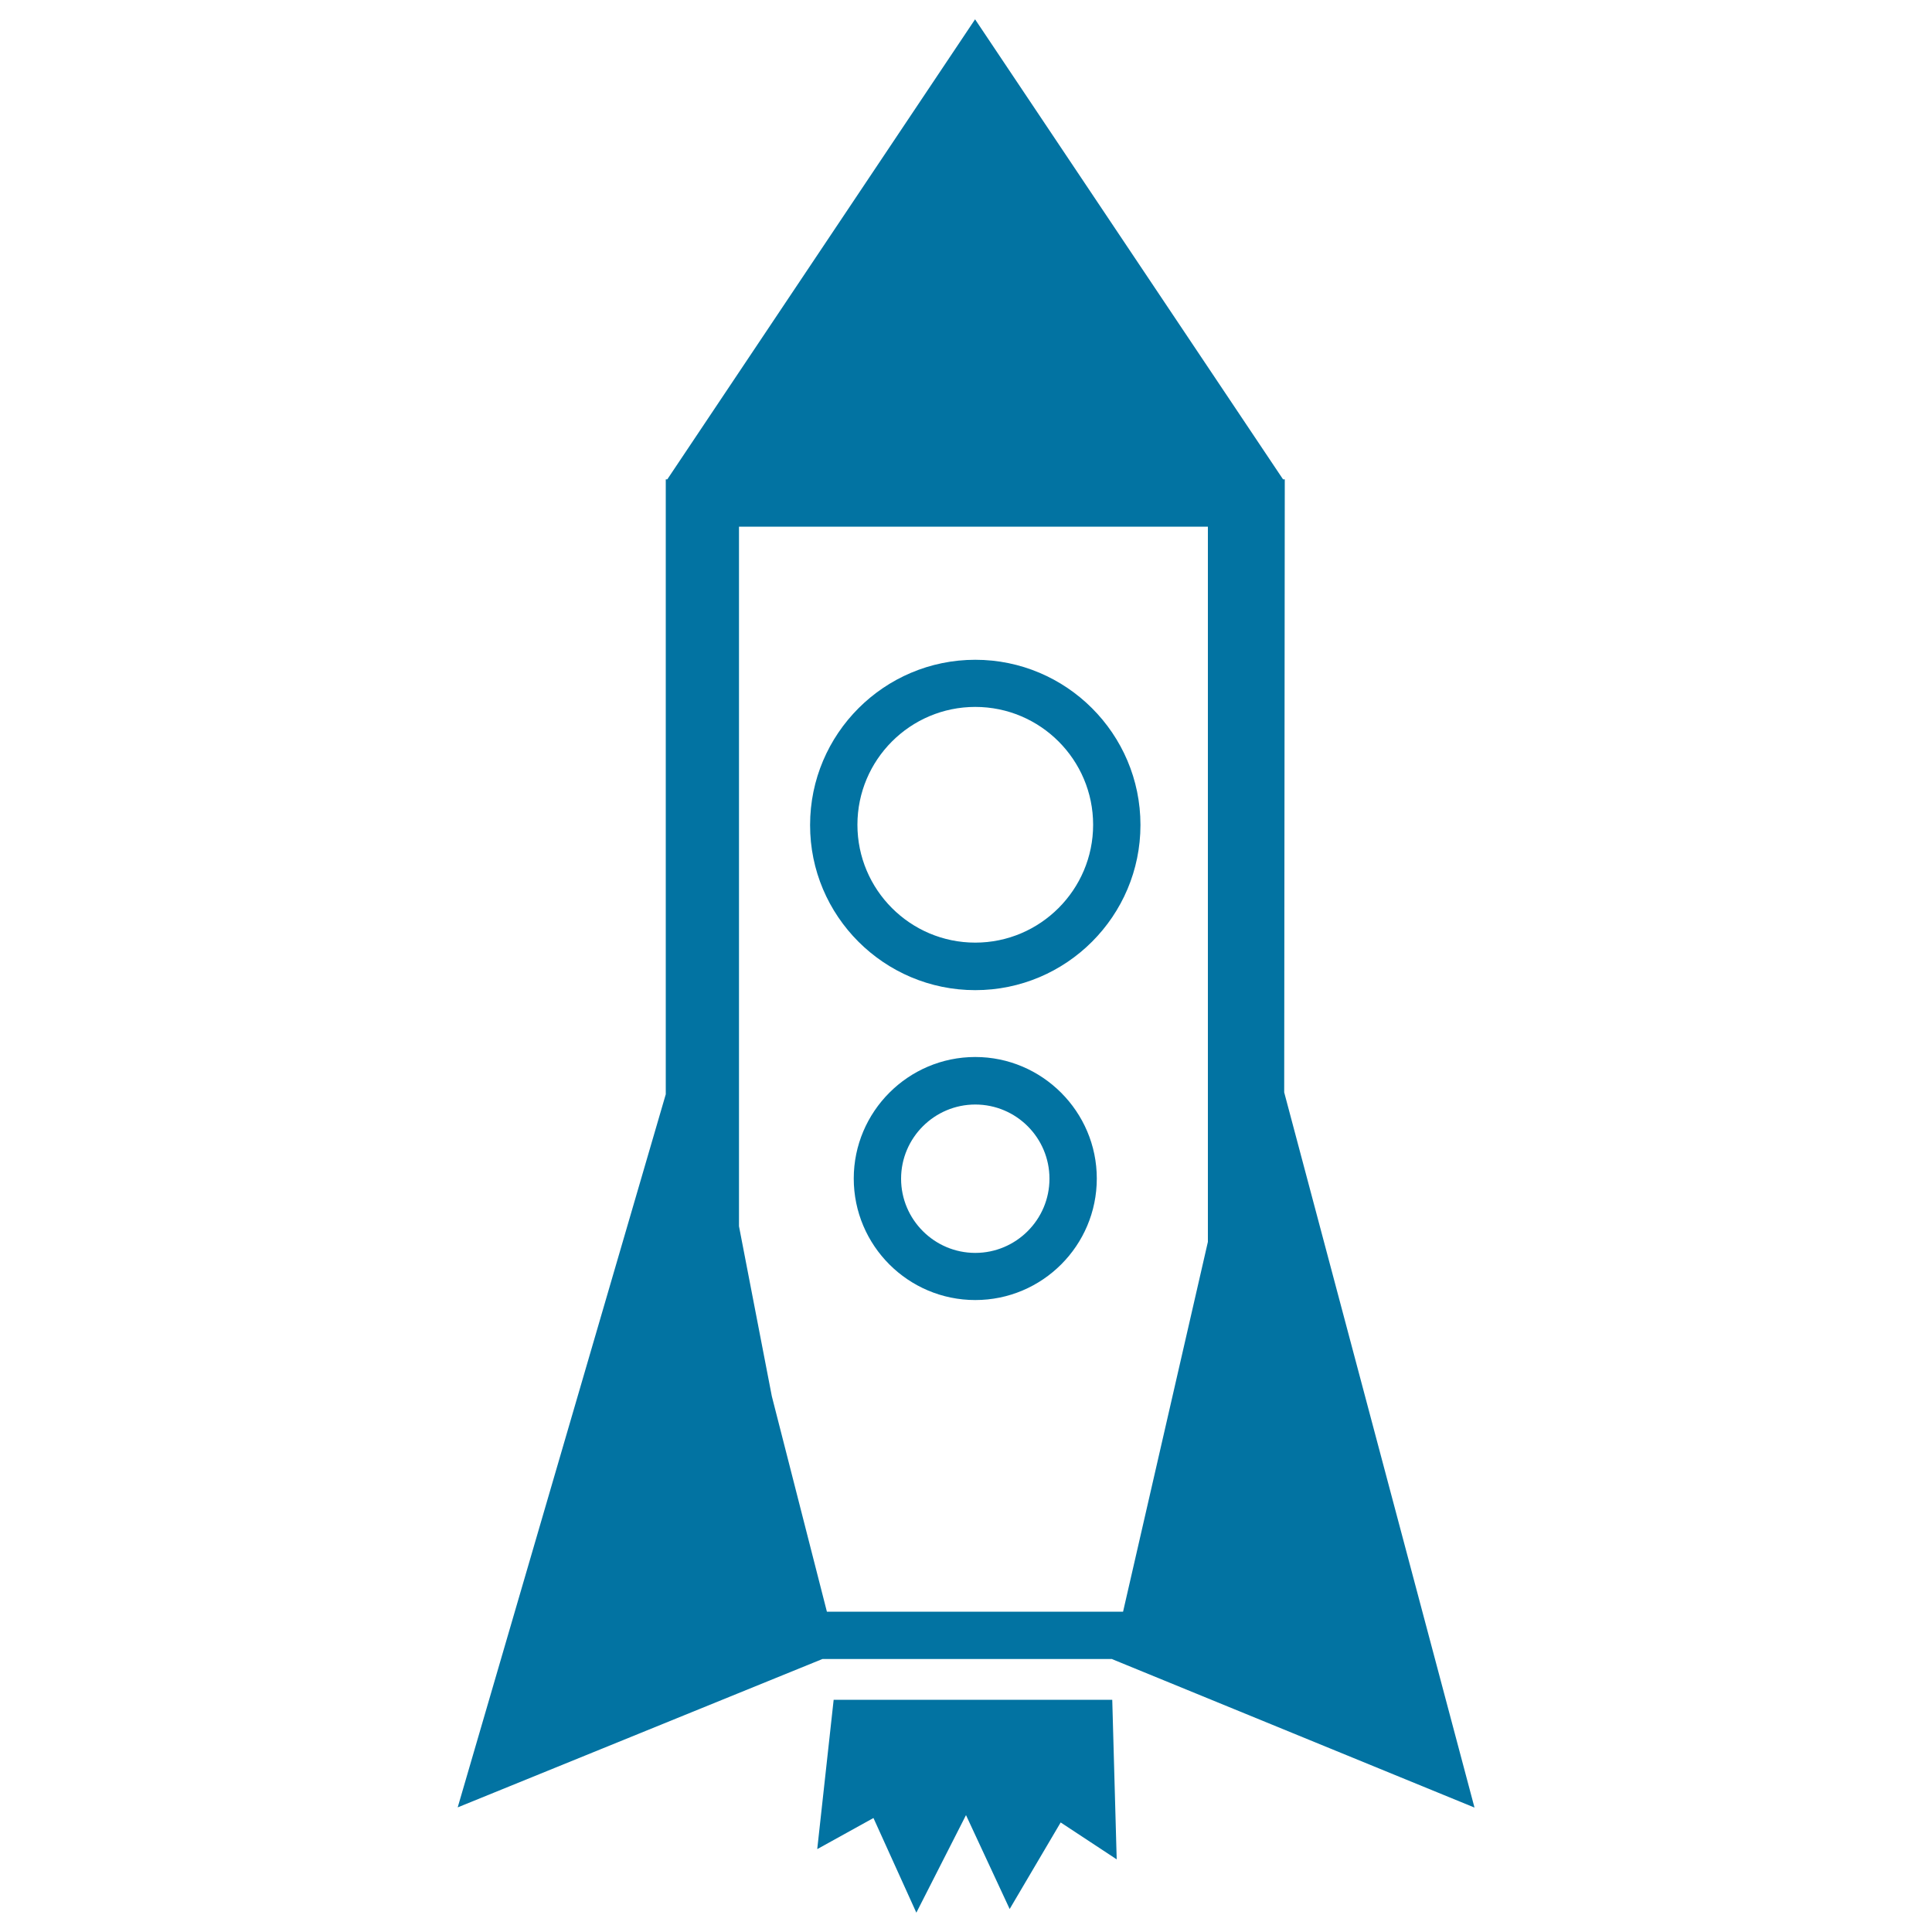
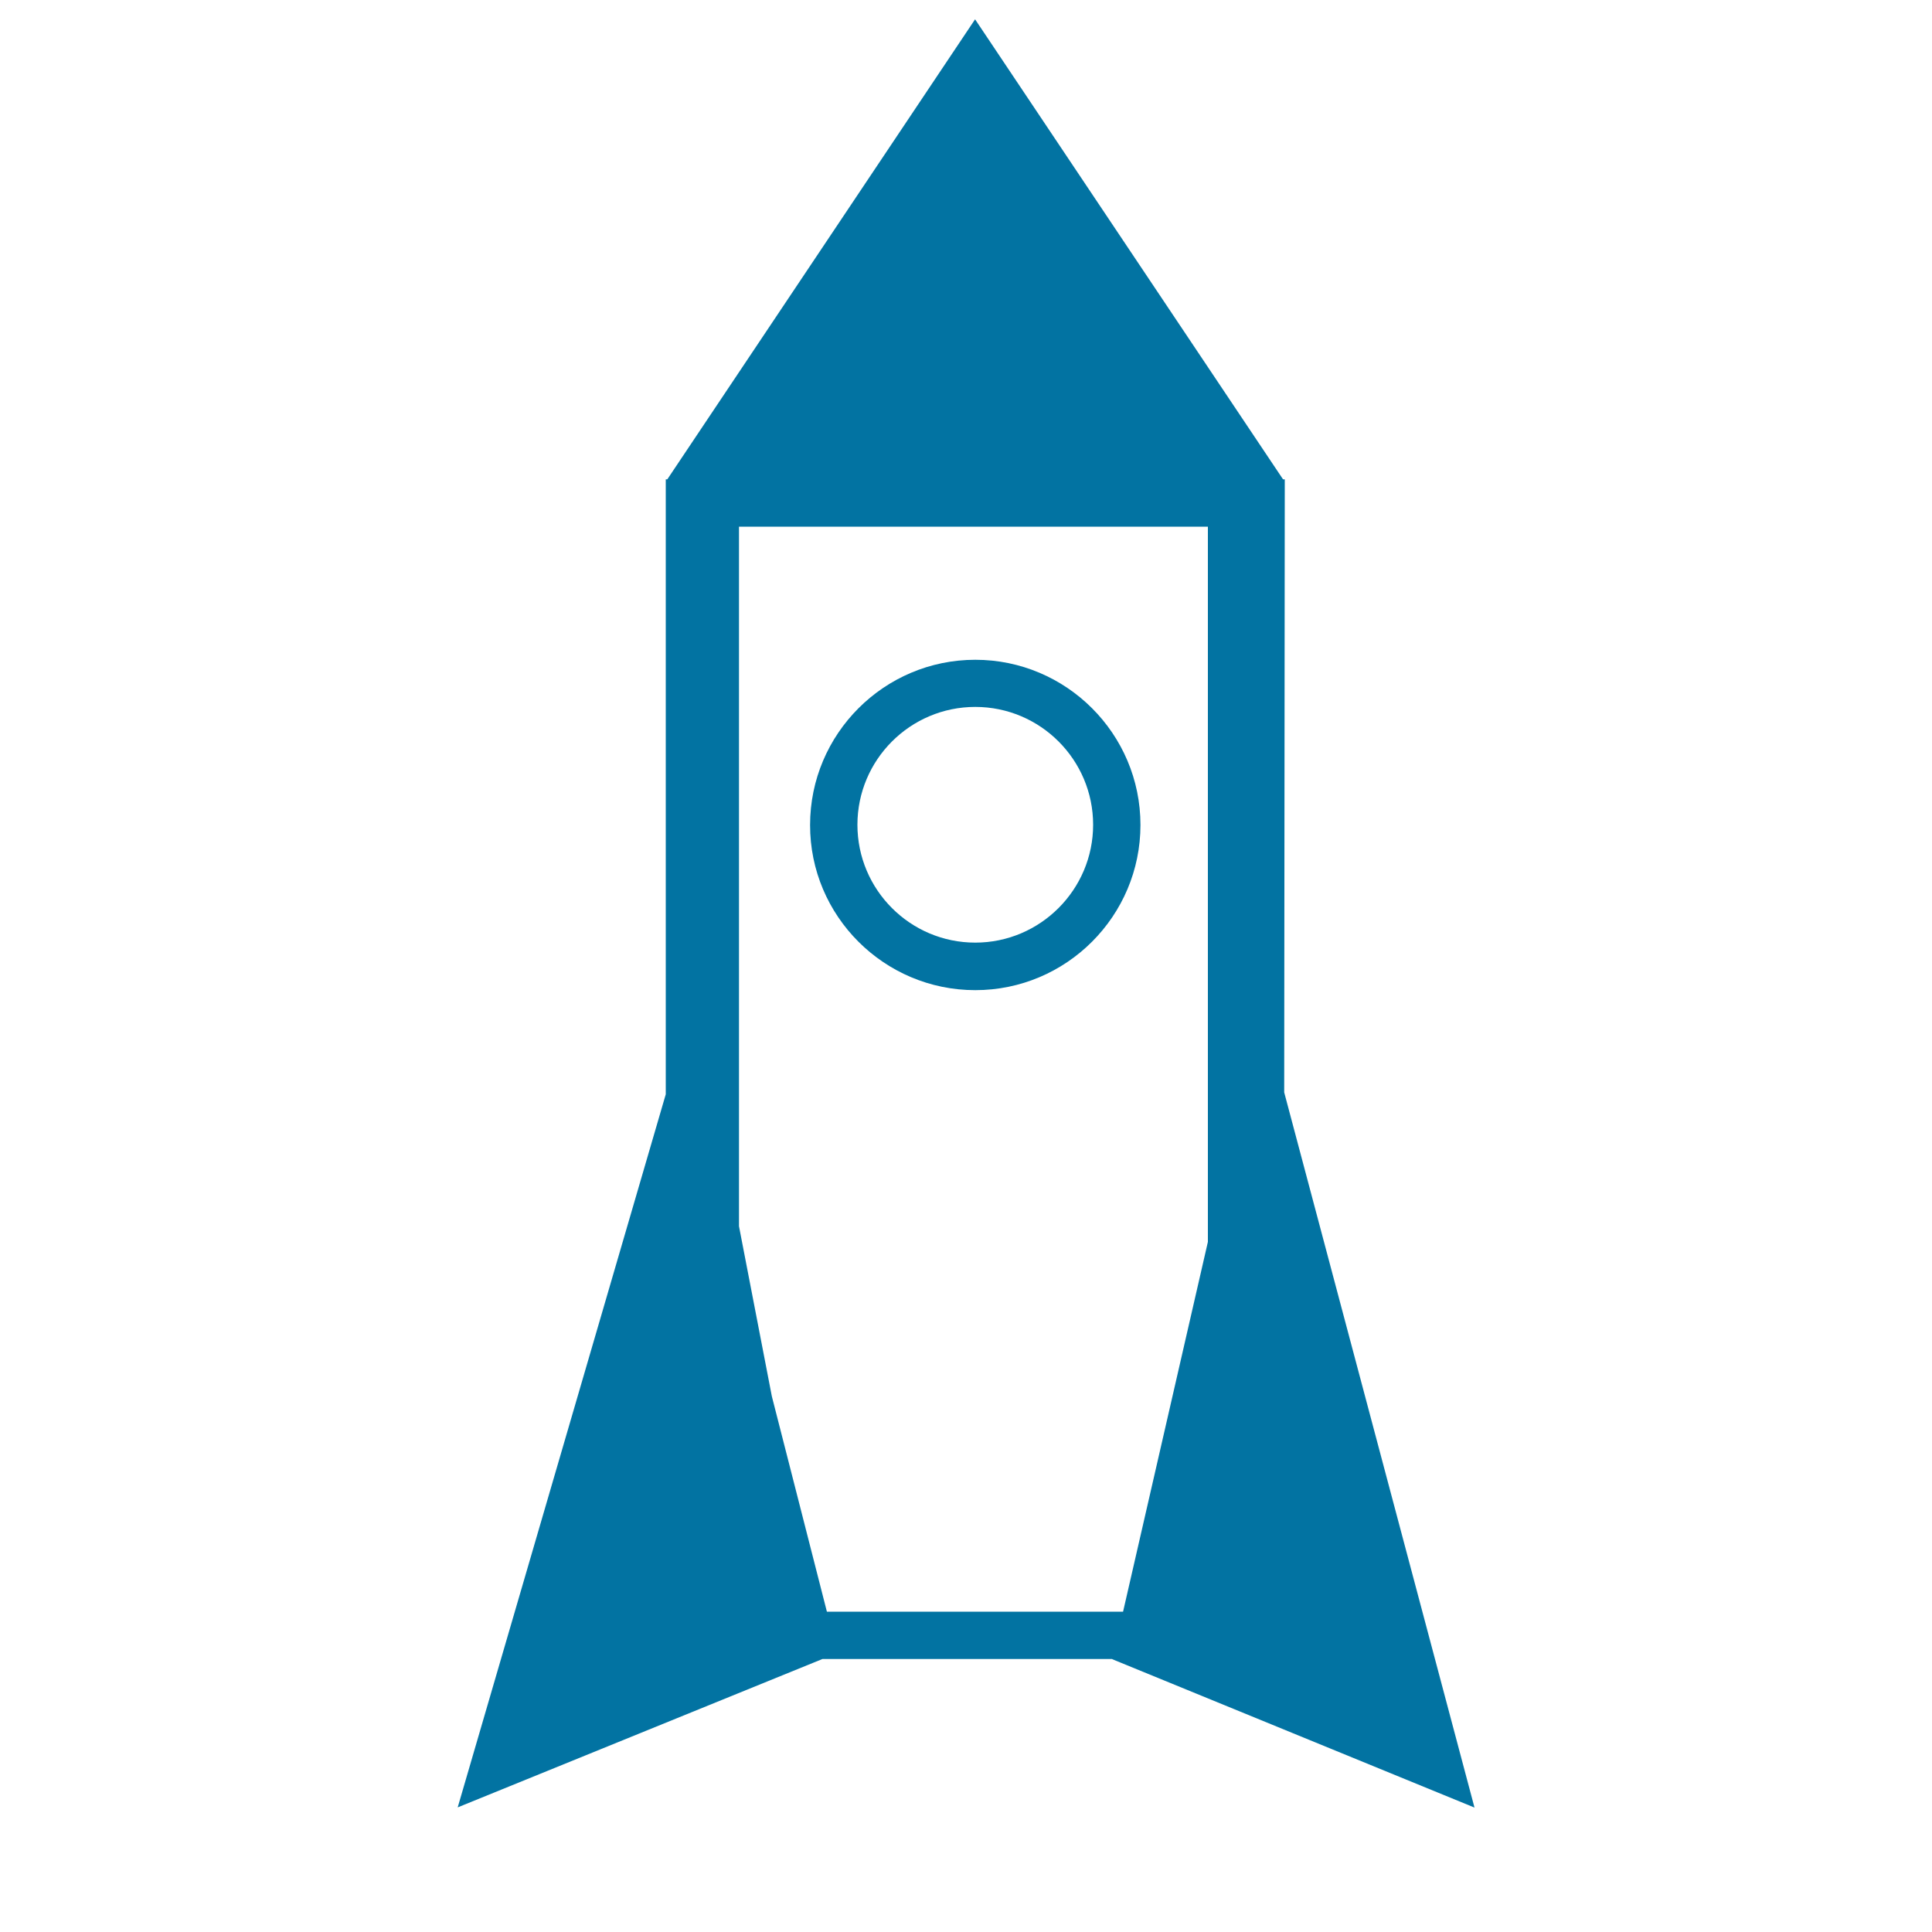
<svg xmlns="http://www.w3.org/2000/svg" viewBox="0 0 1000 1000" style="fill:#0273a2">
  <title>Rocket Space Ship SVG icon</title>
  <g>
    <g>
      <path d="M425.7,858.7h150l0,0.1l187.5,76.8l-98.5-370.2l0.3-317.3h-0.9L504.7,10L345.4,248.1h-0.8v318.3L236.9,935.5L425.7,858.7L425.7,858.7z M382.5,634.7V272.6h242.7v370.2l-43.9,191.4H428l-28.5-111.5L382.5,634.7z" />
      <path d="M504.8,512.5c47.2,0,85.5-38.4,85.5-85.5c0-47.2-38.4-85.5-85.5-85.5c-47.1,0-85.5,38.3-85.5,85.5C419.2,474.1,457.6,512.5,504.8,512.5z M504.8,365.9c33.7,0,61,27.4,61,61c0,33.6-27.4,61-61,61c-33.7,0-61-27.4-61-61C443.8,393.3,471.1,365.9,504.8,365.9z" />
-       <path d="M504.8,547.1c-34.7,0-62.9,28.3-62.9,62.9c0,34.7,28.2,62.9,62.9,62.9c34.7,0,62.9-28.2,62.9-62.9C567.7,575.4,539.4,547.1,504.8,547.1z M504.8,648.5c-21.2,0-38.4-17.3-38.4-38.4c0-21.2,17.3-38.4,38.4-38.4c21.2,0,38.4,17.2,38.4,38.4C543.2,631.3,525.9,648.5,504.8,648.5z" />
-       <polygon points="431.5,879.8 423,957.1 452.1,941 474.3,990 500,939.5 522.6,988.1 549,943.3 578,962.4 575.7,879.8 " />
    </g>
  </g>
</svg>